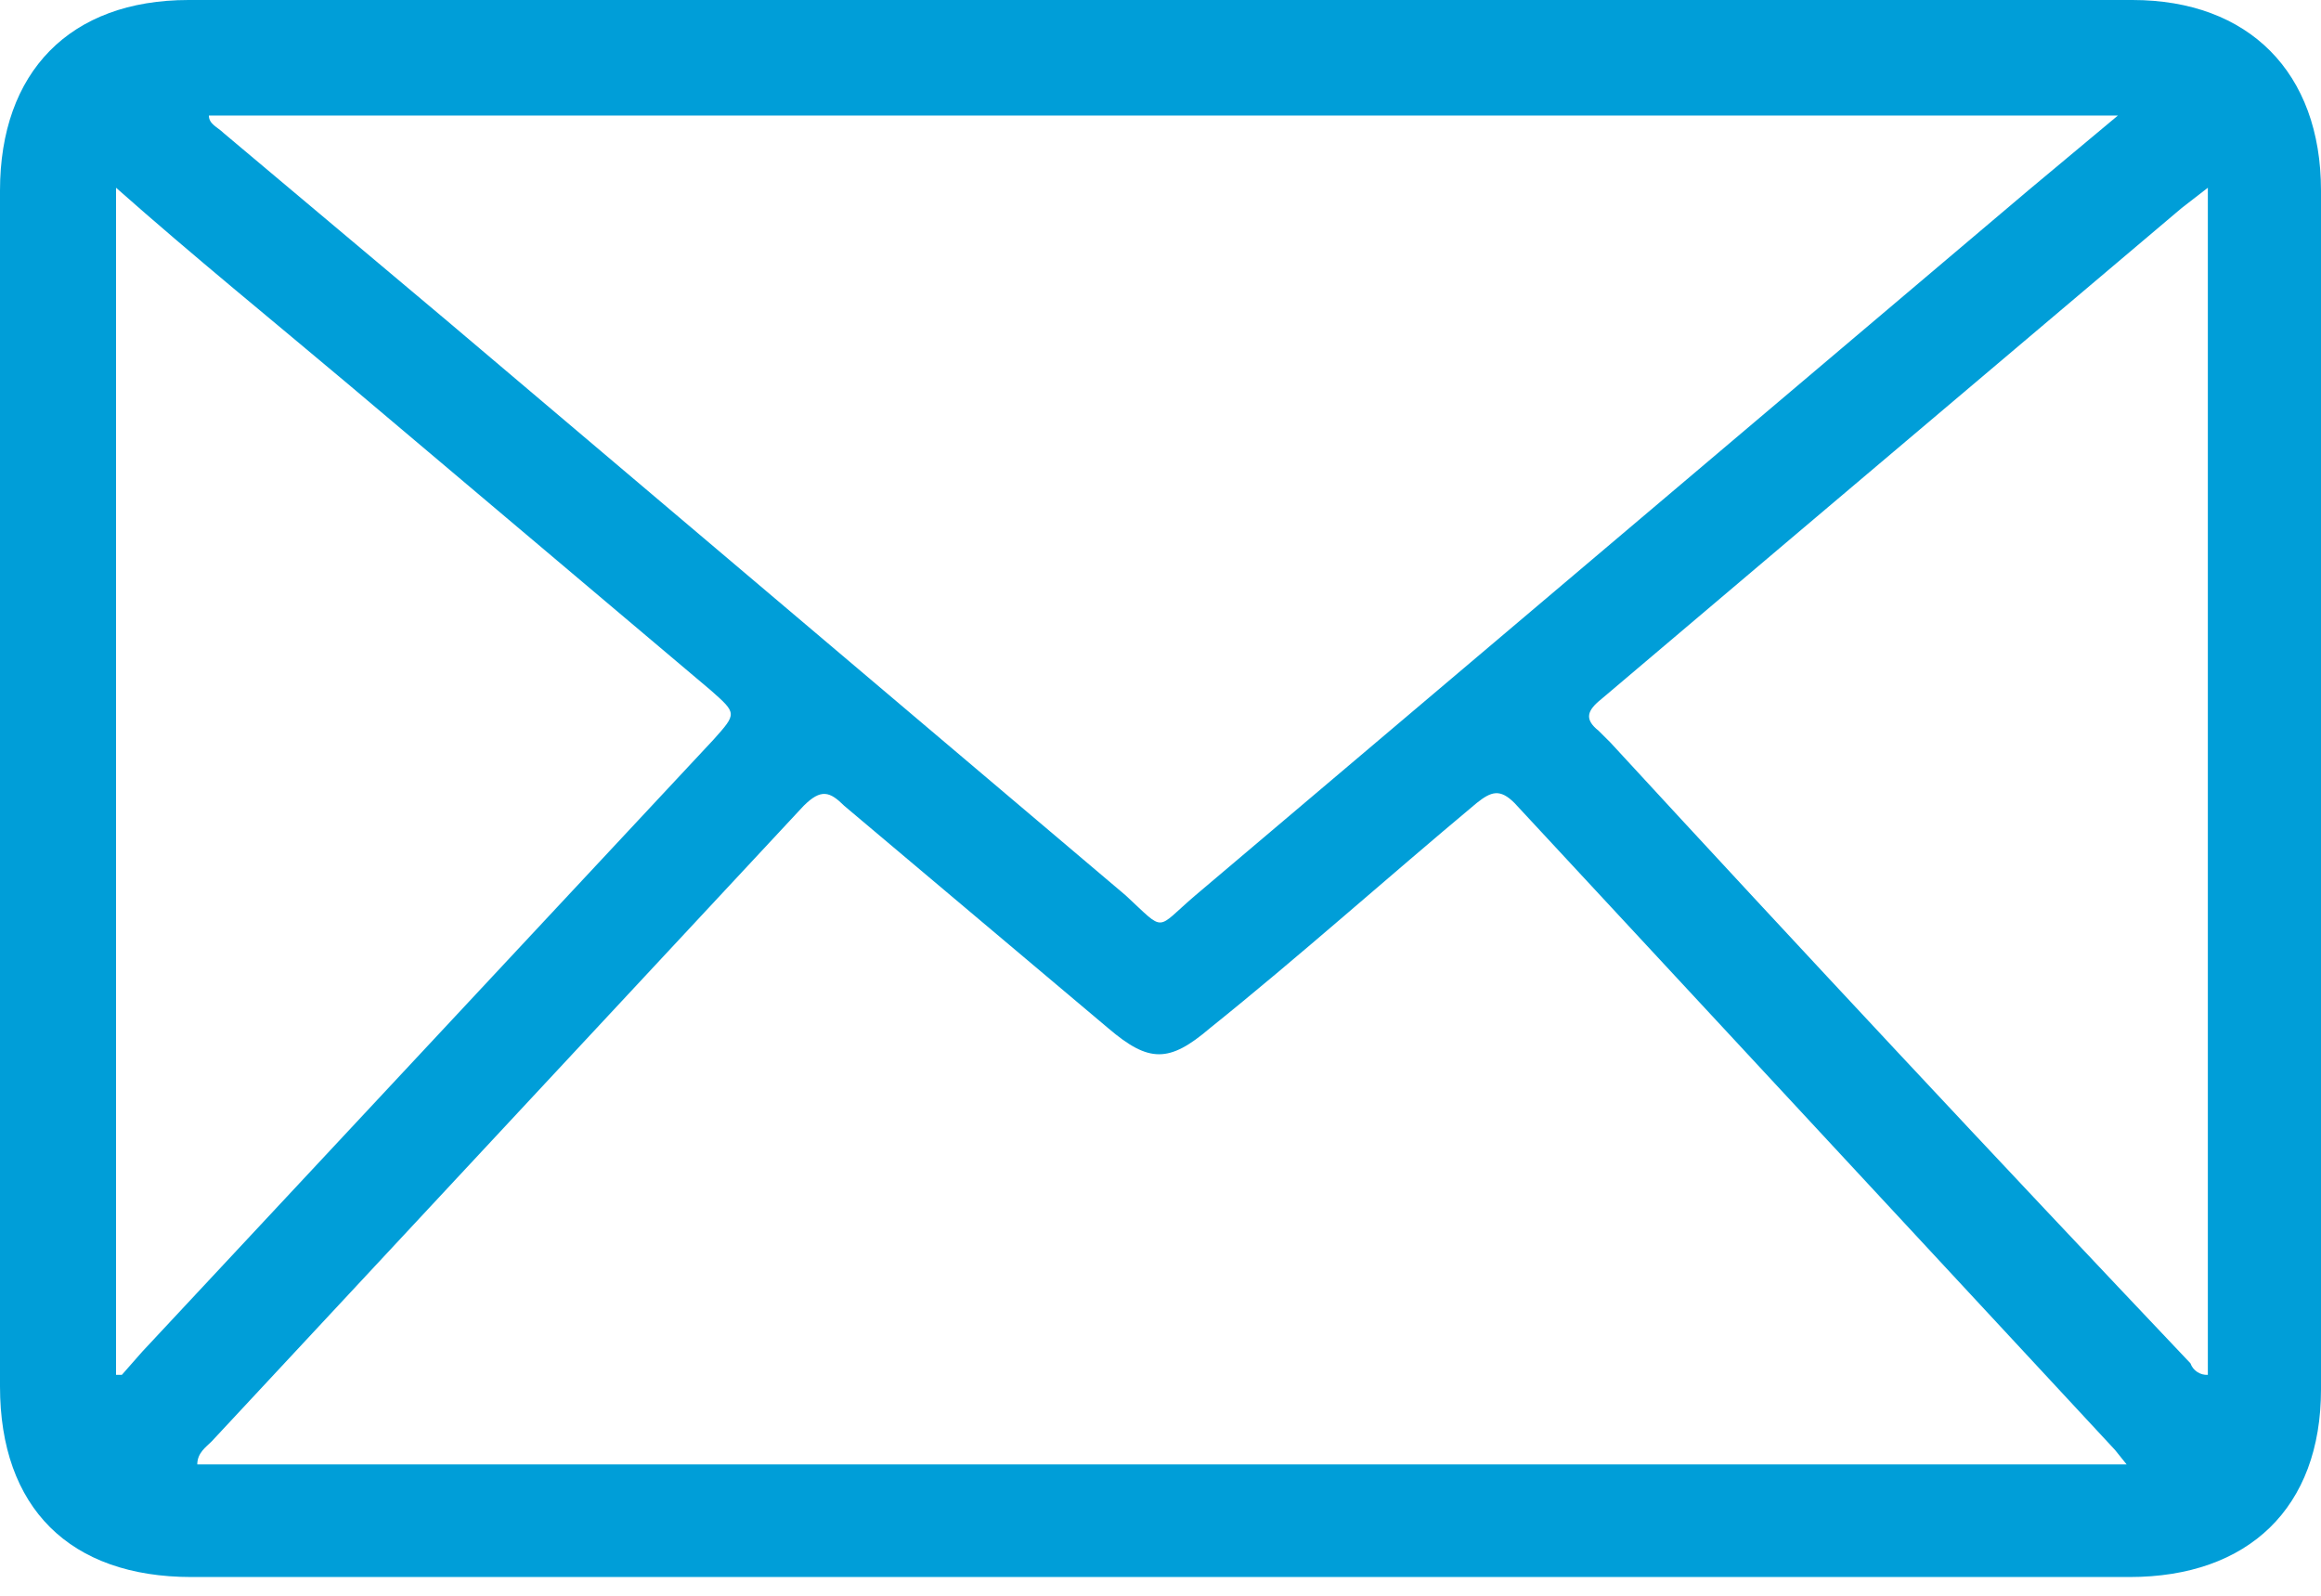
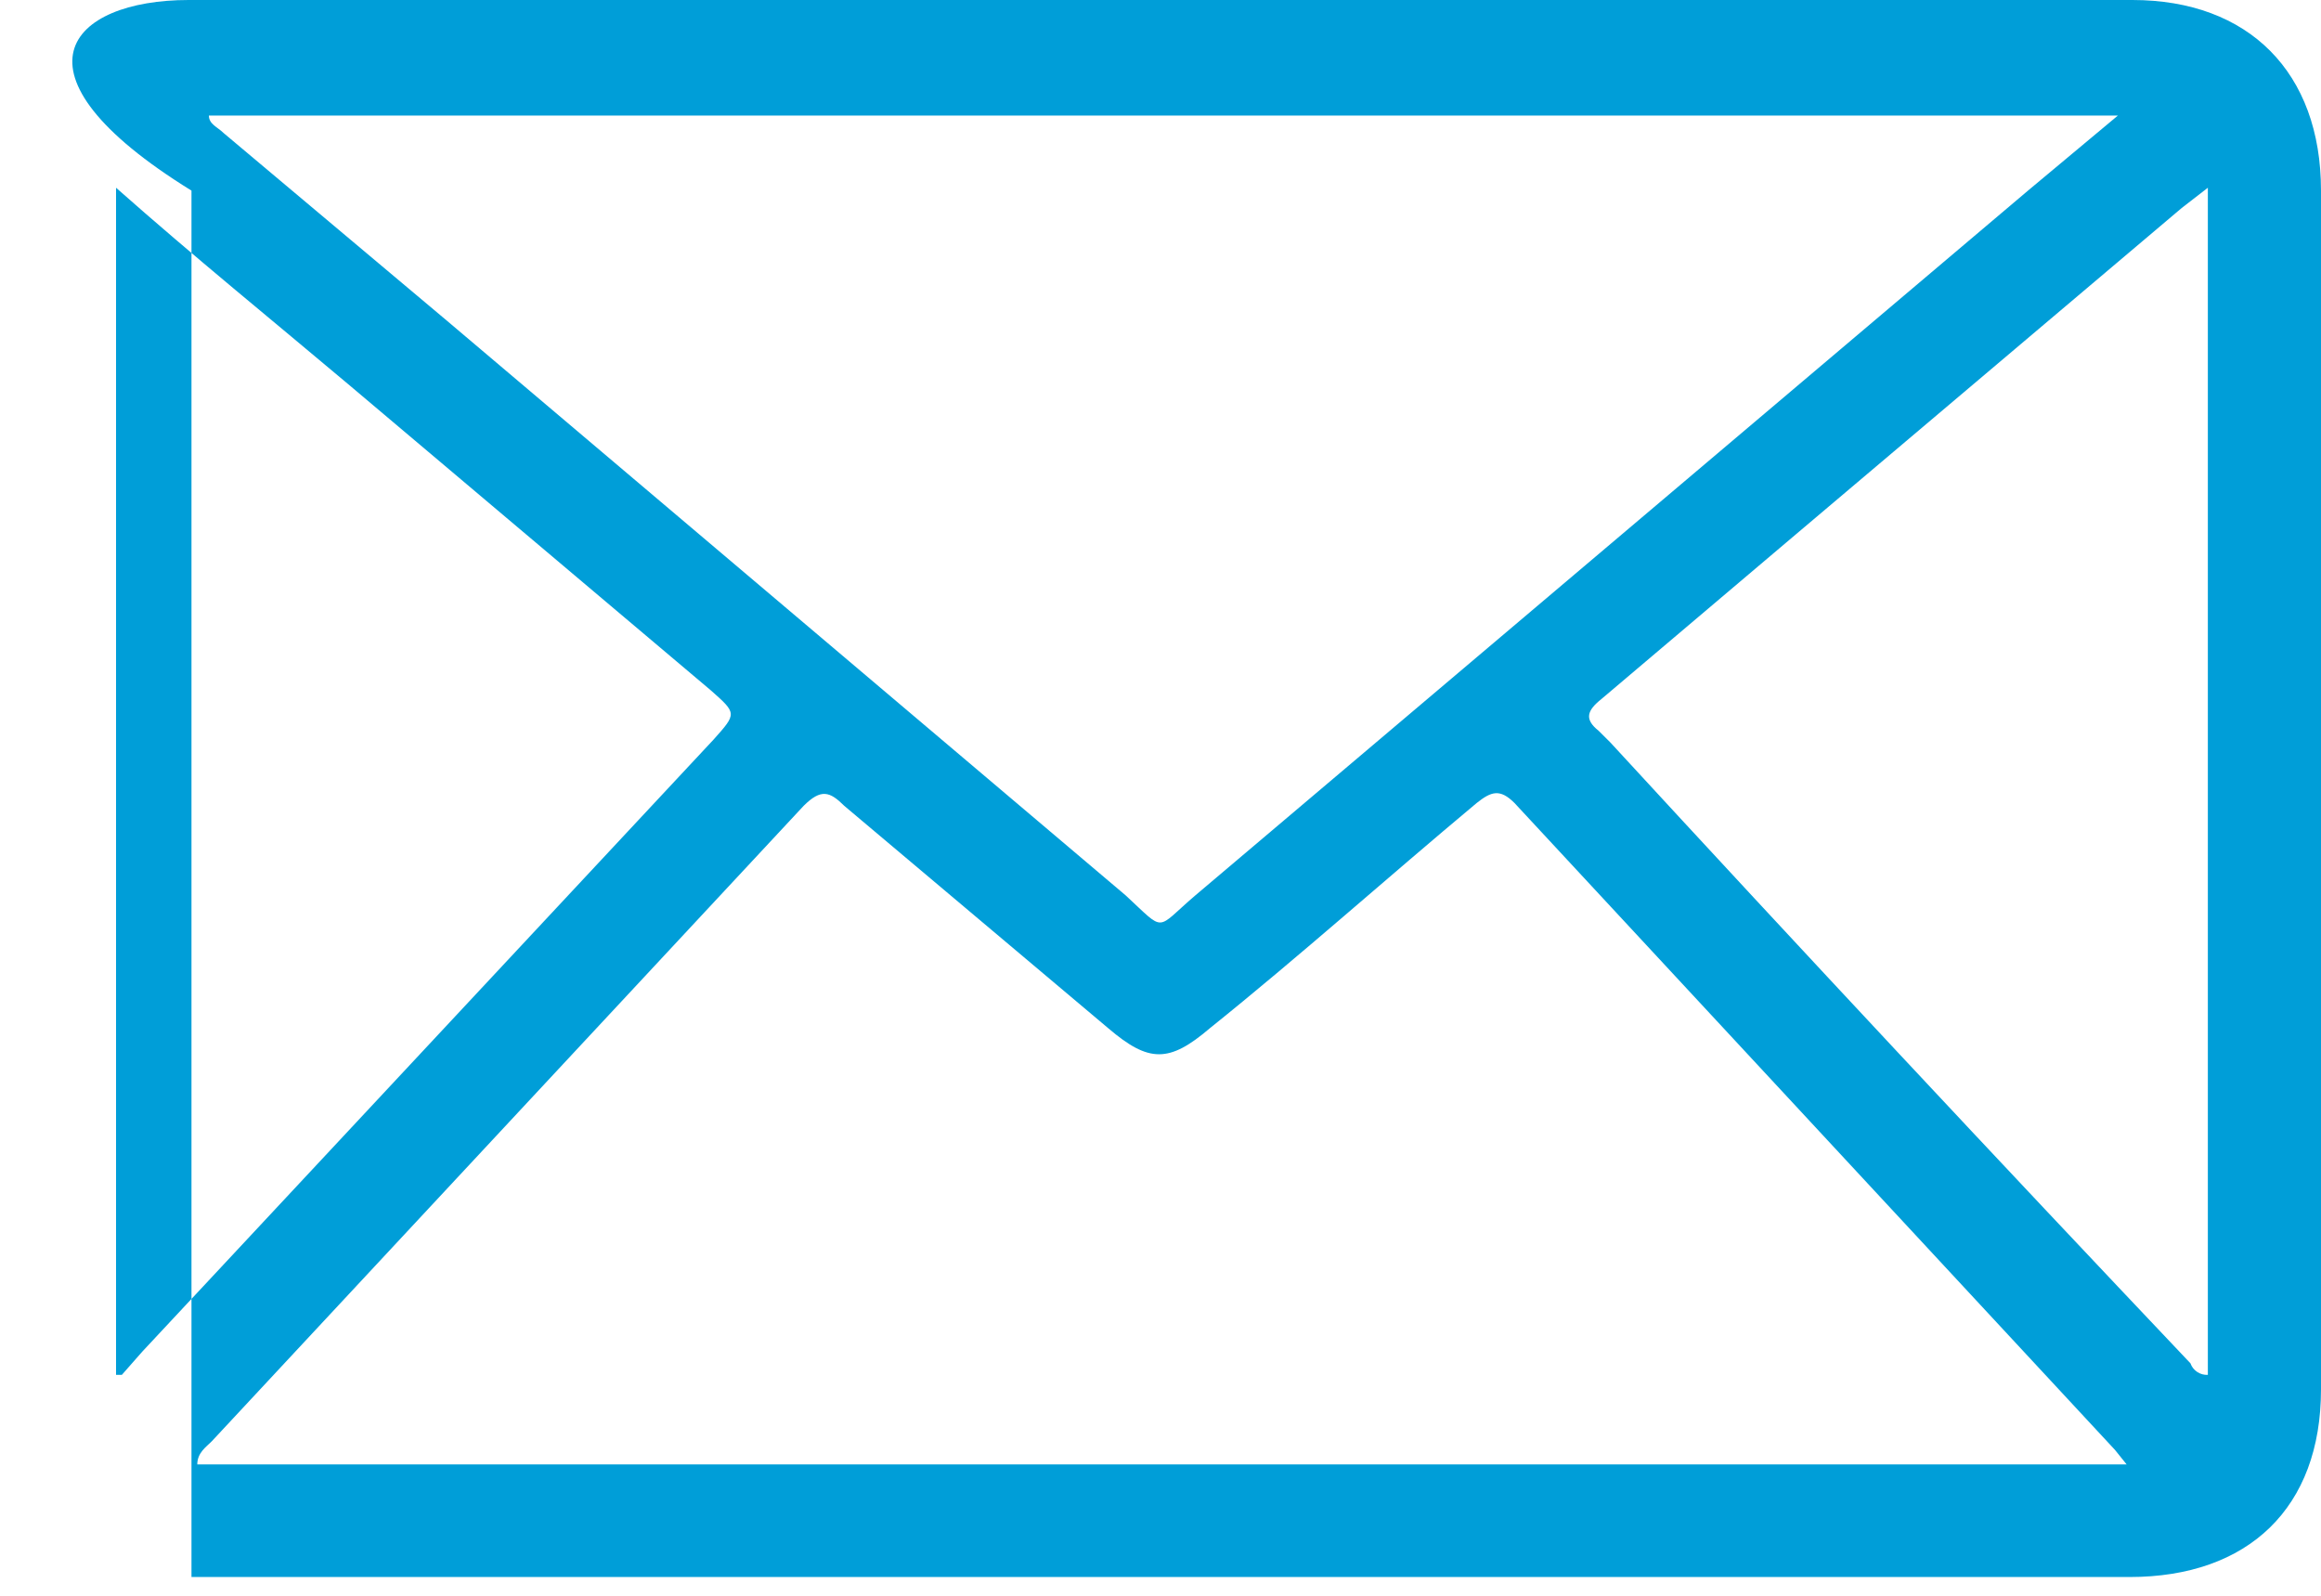
<svg xmlns="http://www.w3.org/2000/svg" width="80" height="55" viewBox="0 0 80 55" fill="none">
-   <path d="M40 54.354H6.6C2.4 54.354 0 51.965 0 47.784V6.57C0 2.489 2.4 0 6.5 0H73.5C77.5 0 80 2.489 80 6.57V47.884C80 51.965 77.5 54.354 73.4 54.354H40ZM73.3 50.472L72.9 49.974L52.2 27.675C51.7 27.177 51.4 27.277 50.9 27.675C47.8 30.263 44.8 32.951 41.7 35.44C40.3 36.635 39.6 36.635 38.2 35.44L29.1 27.774C28.6 27.277 28.3 27.177 27.7 27.774L7.3 49.675C7.1 49.875 6.8 50.074 6.8 50.472H73.3ZM7.2 3.982C7.2 4.281 7.5 4.38 7.7 4.579L15.4 11.05L38.8 30.861C40.2 32.155 39.8 32.055 41.2 30.861L69.9 6.57L73 3.982H7.2ZM76.1 6.471L75.2 7.168L61.9 18.417L55.2 24.091C54.7 24.489 54.6 24.788 55.1 25.186L55.5 25.584C62.1 32.752 68.8 39.92 75.5 46.988C75.543 47.11 75.625 47.215 75.733 47.286C75.841 47.358 75.97 47.393 76.1 47.386V6.471ZM4 6.471V47.386H4.2L4.9 46.59L24.6 25.485C25.4 24.589 25.4 24.589 24.5 23.793L12 13.24C9.4 11.05 6.7 8.86 4 6.471Z" fill="#009ED8" />
+   <path d="M40 54.354H6.6V6.57C0 2.489 2.4 0 6.5 0H73.5C77.5 0 80 2.489 80 6.57V47.884C80 51.965 77.5 54.354 73.4 54.354H40ZM73.3 50.472L72.9 49.974L52.2 27.675C51.7 27.177 51.4 27.277 50.9 27.675C47.8 30.263 44.8 32.951 41.7 35.44C40.3 36.635 39.6 36.635 38.2 35.44L29.1 27.774C28.6 27.277 28.3 27.177 27.7 27.774L7.3 49.675C7.1 49.875 6.8 50.074 6.8 50.472H73.3ZM7.2 3.982C7.2 4.281 7.5 4.38 7.7 4.579L15.4 11.05L38.8 30.861C40.2 32.155 39.8 32.055 41.2 30.861L69.9 6.57L73 3.982H7.2ZM76.1 6.471L75.2 7.168L61.9 18.417L55.2 24.091C54.7 24.489 54.6 24.788 55.1 25.186L55.5 25.584C62.1 32.752 68.8 39.92 75.5 46.988C75.543 47.11 75.625 47.215 75.733 47.286C75.841 47.358 75.97 47.393 76.1 47.386V6.471ZM4 6.471V47.386H4.2L4.9 46.59L24.6 25.485C25.4 24.589 25.4 24.589 24.5 23.793L12 13.24C9.4 11.05 6.7 8.86 4 6.471Z" fill="#009ED8" />
</svg>